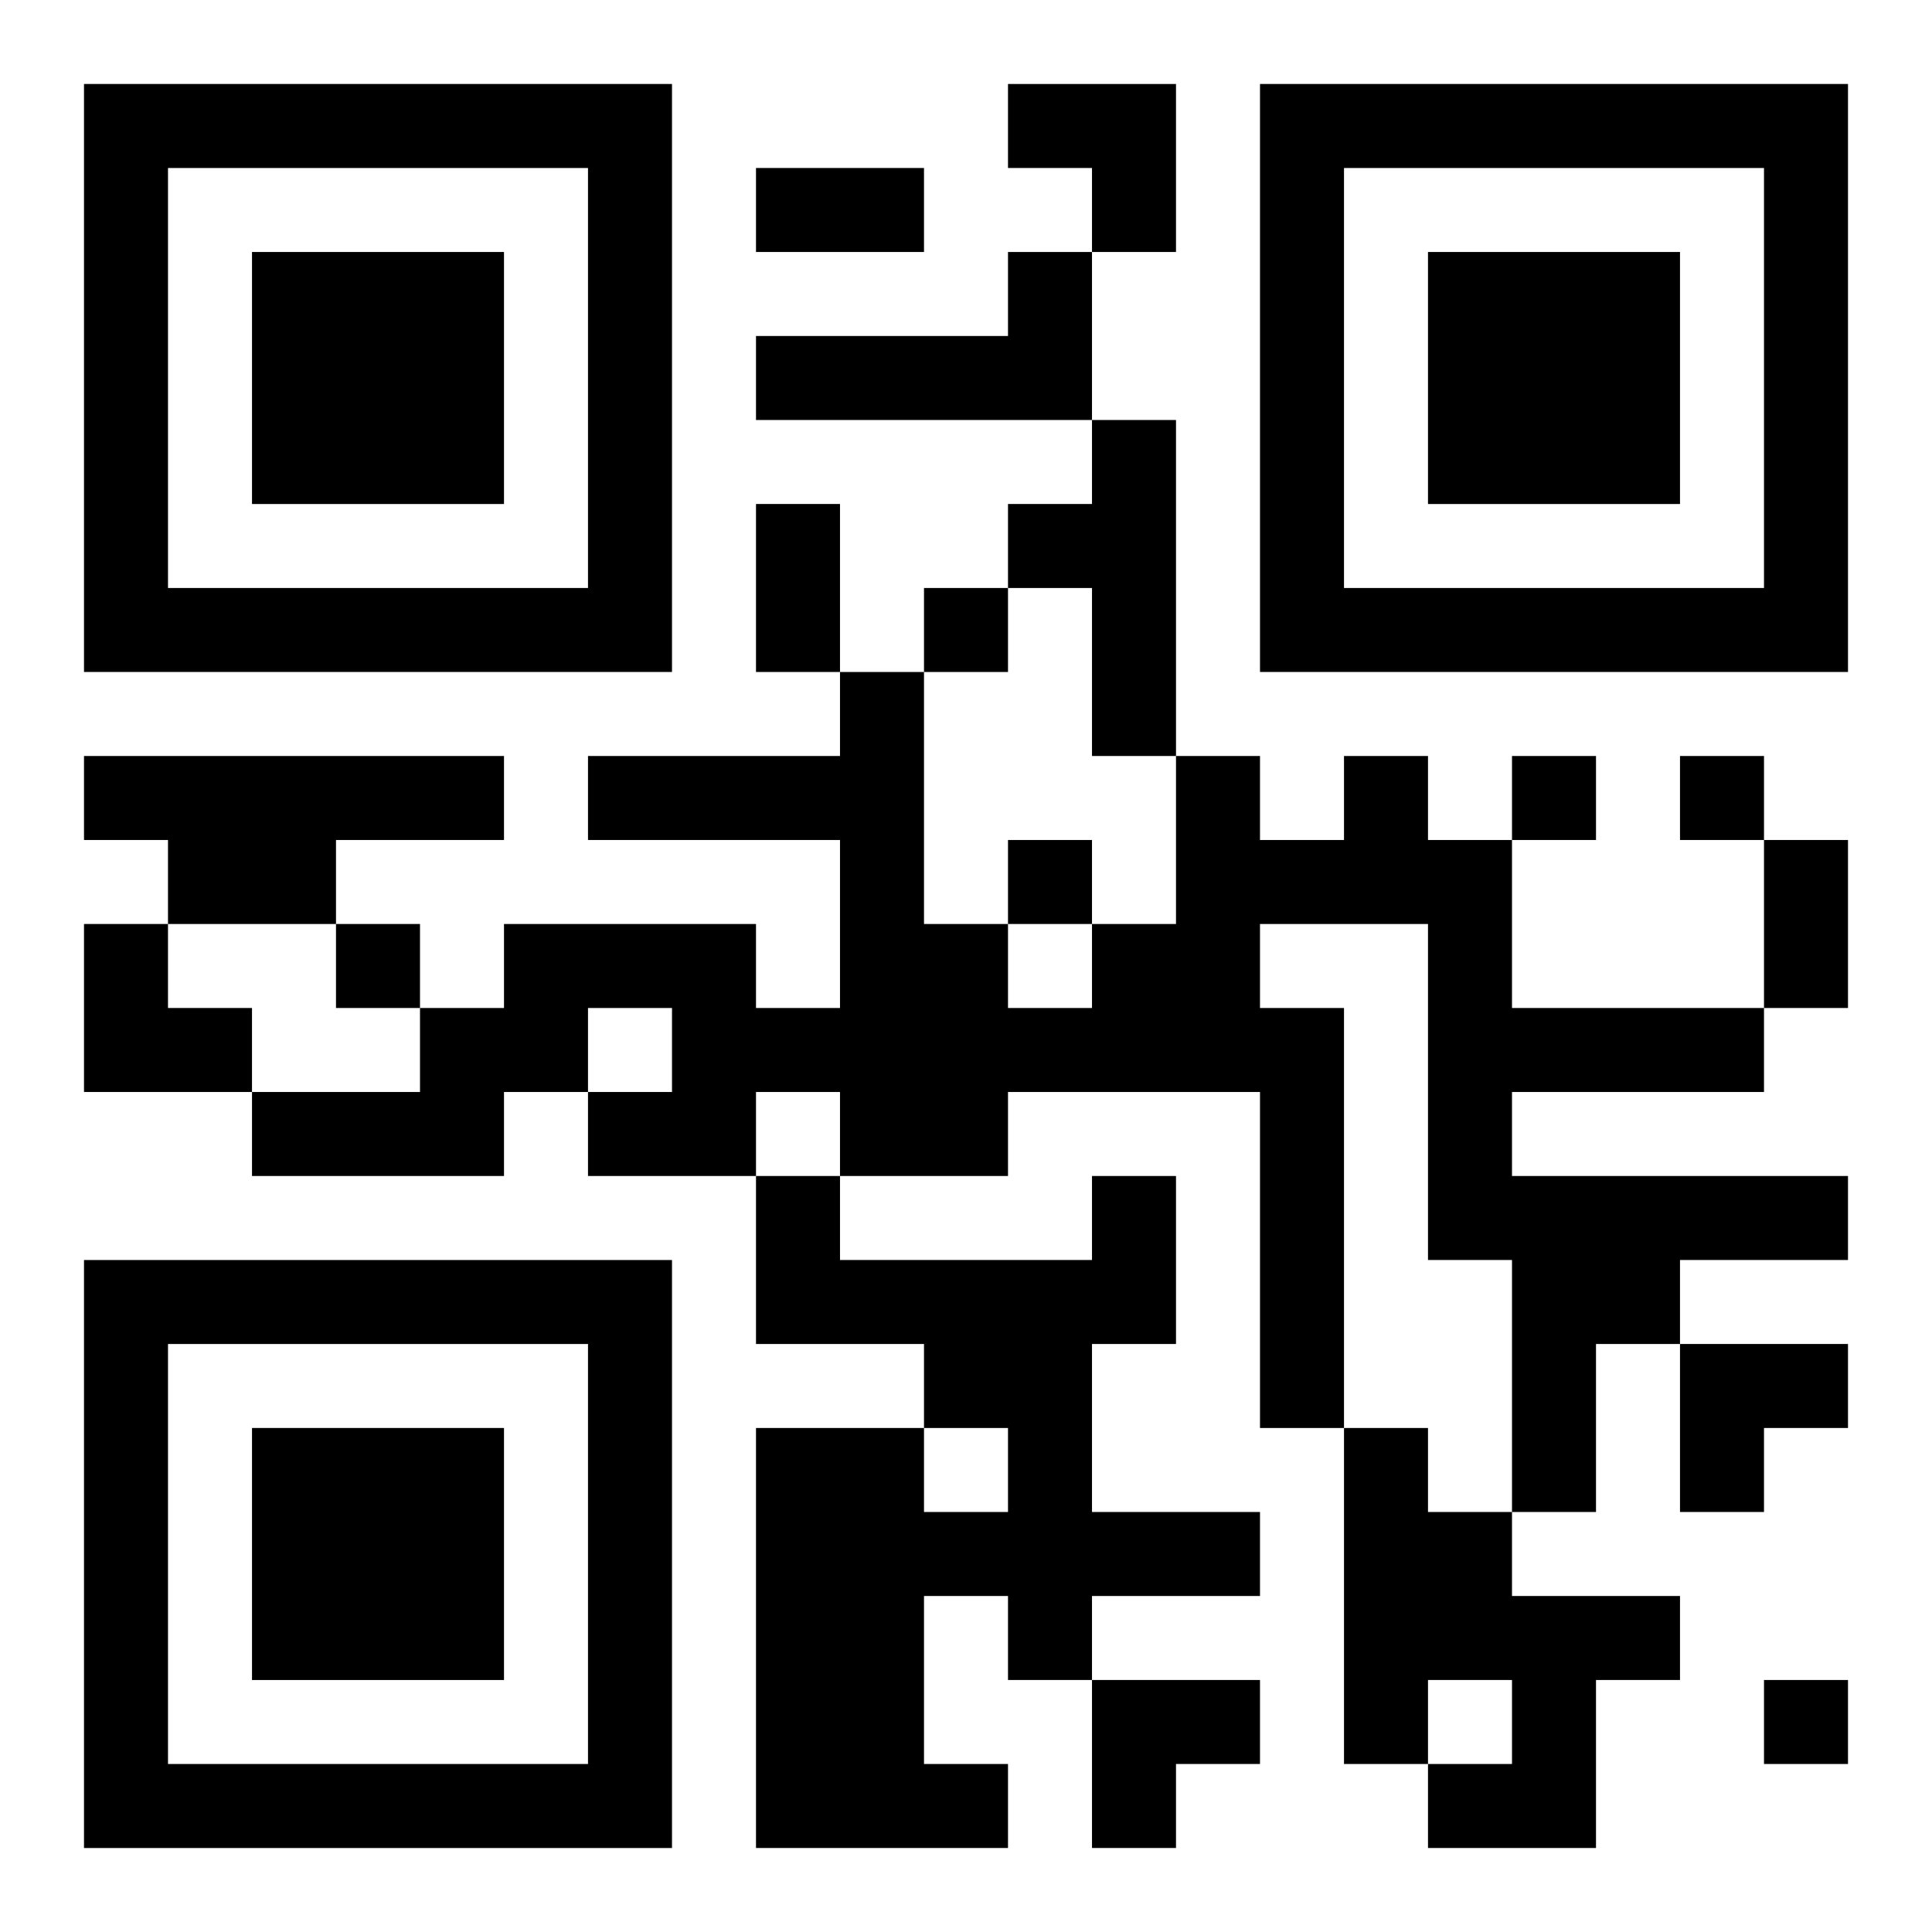
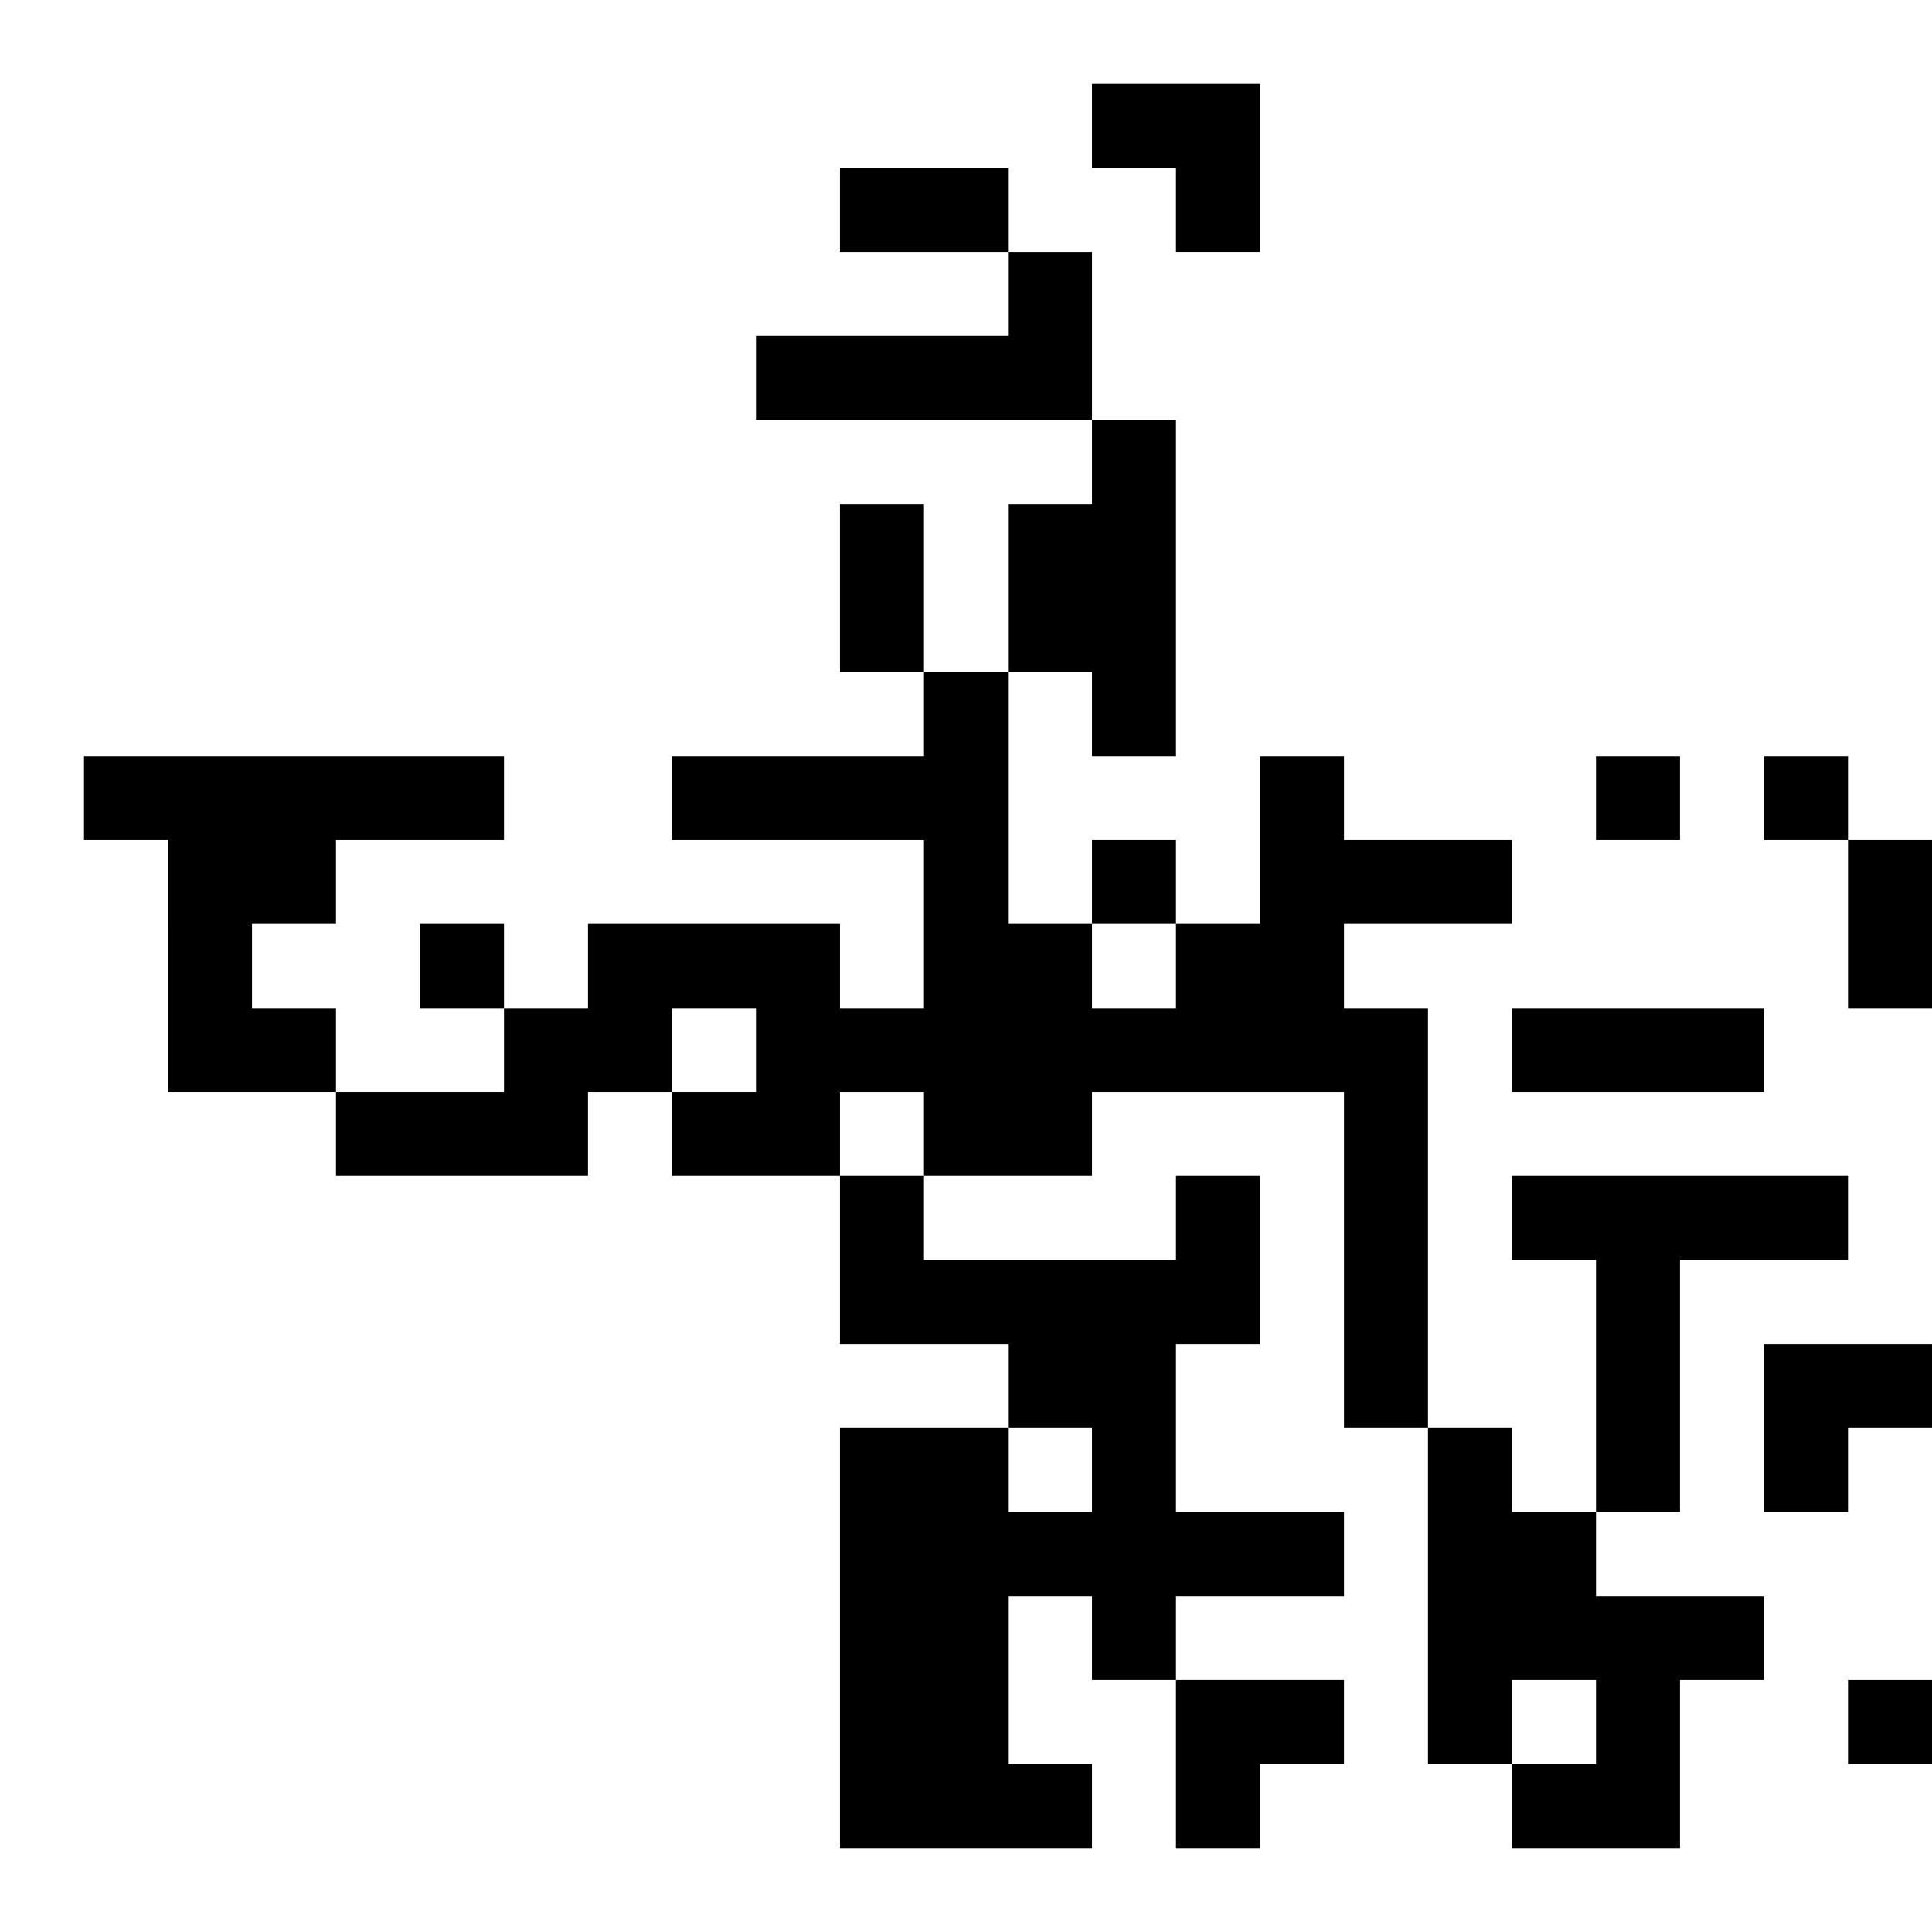
<svg xmlns="http://www.w3.org/2000/svg" xmlns:xlink="http://www.w3.org/1999/xlink" width="250" height="250" baseProfile="full" version="1.1" viewBox="-1 -1 23 23">
  <symbol id="a">
-     <path d="m0 7v7h7v-7h-7zm1 1h5v5h-5v-5zm1 1v3h3v-3h-3z" />
-   </symbol>
+     </symbol>
  <use y="-7" xlink:href="#a" />
  <use y="7" xlink:href="#a" />
  <use x="14" y="-7" xlink:href="#a" />
-   <path d="m11 2h1v2h-4v-1h3v-1m1 2h1v4h-1v-2h-1v-1h1v-1m-12 4h5v1h-2v1h-2v-1h-1v-1m15 0h1v1h1v2h3v1h-3v1h4v1h-2v1h-1v2h-1v-3h-1v-4h-2v1h1v5h-1v-4h-3v1h-2v-1h-1v1h-2v-1h1v-1h-1v1h-1v1h-3v-1h2v-1h1v-1h3v1h1v-2h-3v-1h3v-1h1v3h1v1h1v-1h1v-2h1v1h1v-1m-3 5h1v2h-1v2h2v1h-2v1h-1v-1h-1v2h1v1h-3v-5h2v1h1v-1h-1v-1h-2v-2h1v1h3v-1m3 3h1v1h1v1h2v1h-1v2h-2v-1h1v-1h-1v1h-1v-4m-5-10v1h1v-1h-1m7 2v1h1v-1h-1m2 0v1h1v-1h-1m-8 1v1h1v-1h-1m-8 1v1h1v-1h-1m17 9v1h1v-1h-1m-12-18h2v1h-2v-1m0 4h1v2h-1v-2m12 4h1v2h-1v-2m-9-9h2v2h-1v-1h-1zm-11 10h1v1h1v1h-2zm19 5h2v1h-1v1h-1zm-7 4h2v1h-1v1h-1z" />
+   <path d="m11 2h1v2h-4v-1h3v-1m1 2h1v4h-1v-2h-1v-1h1v-1m-12 4h5v1h-2v1h-2v-1h-1v-1m15 0h1v1h1v2h3v1h-3v1h4v1h-2v1v2h-1v-3h-1v-4h-2v1h1v5h-1v-4h-3v1h-2v-1h-1v1h-2v-1h1v-1h-1v1h-1v1h-3v-1h2v-1h1v-1h3v1h1v-2h-3v-1h3v-1h1v3h1v1h1v-1h1v-2h1v1h1v-1m-3 5h1v2h-1v2h2v1h-2v1h-1v-1h-1v2h1v1h-3v-5h2v1h1v-1h-1v-1h-2v-2h1v1h3v-1m3 3h1v1h1v1h2v1h-1v2h-2v-1h1v-1h-1v1h-1v-4m-5-10v1h1v-1h-1m7 2v1h1v-1h-1m2 0v1h1v-1h-1m-8 1v1h1v-1h-1m-8 1v1h1v-1h-1m17 9v1h1v-1h-1m-12-18h2v1h-2v-1m0 4h1v2h-1v-2m12 4h1v2h-1v-2m-9-9h2v2h-1v-1h-1zm-11 10h1v1h1v1h-2zm19 5h2v1h-1v1h-1zm-7 4h2v1h-1v1h-1z" />
</svg>